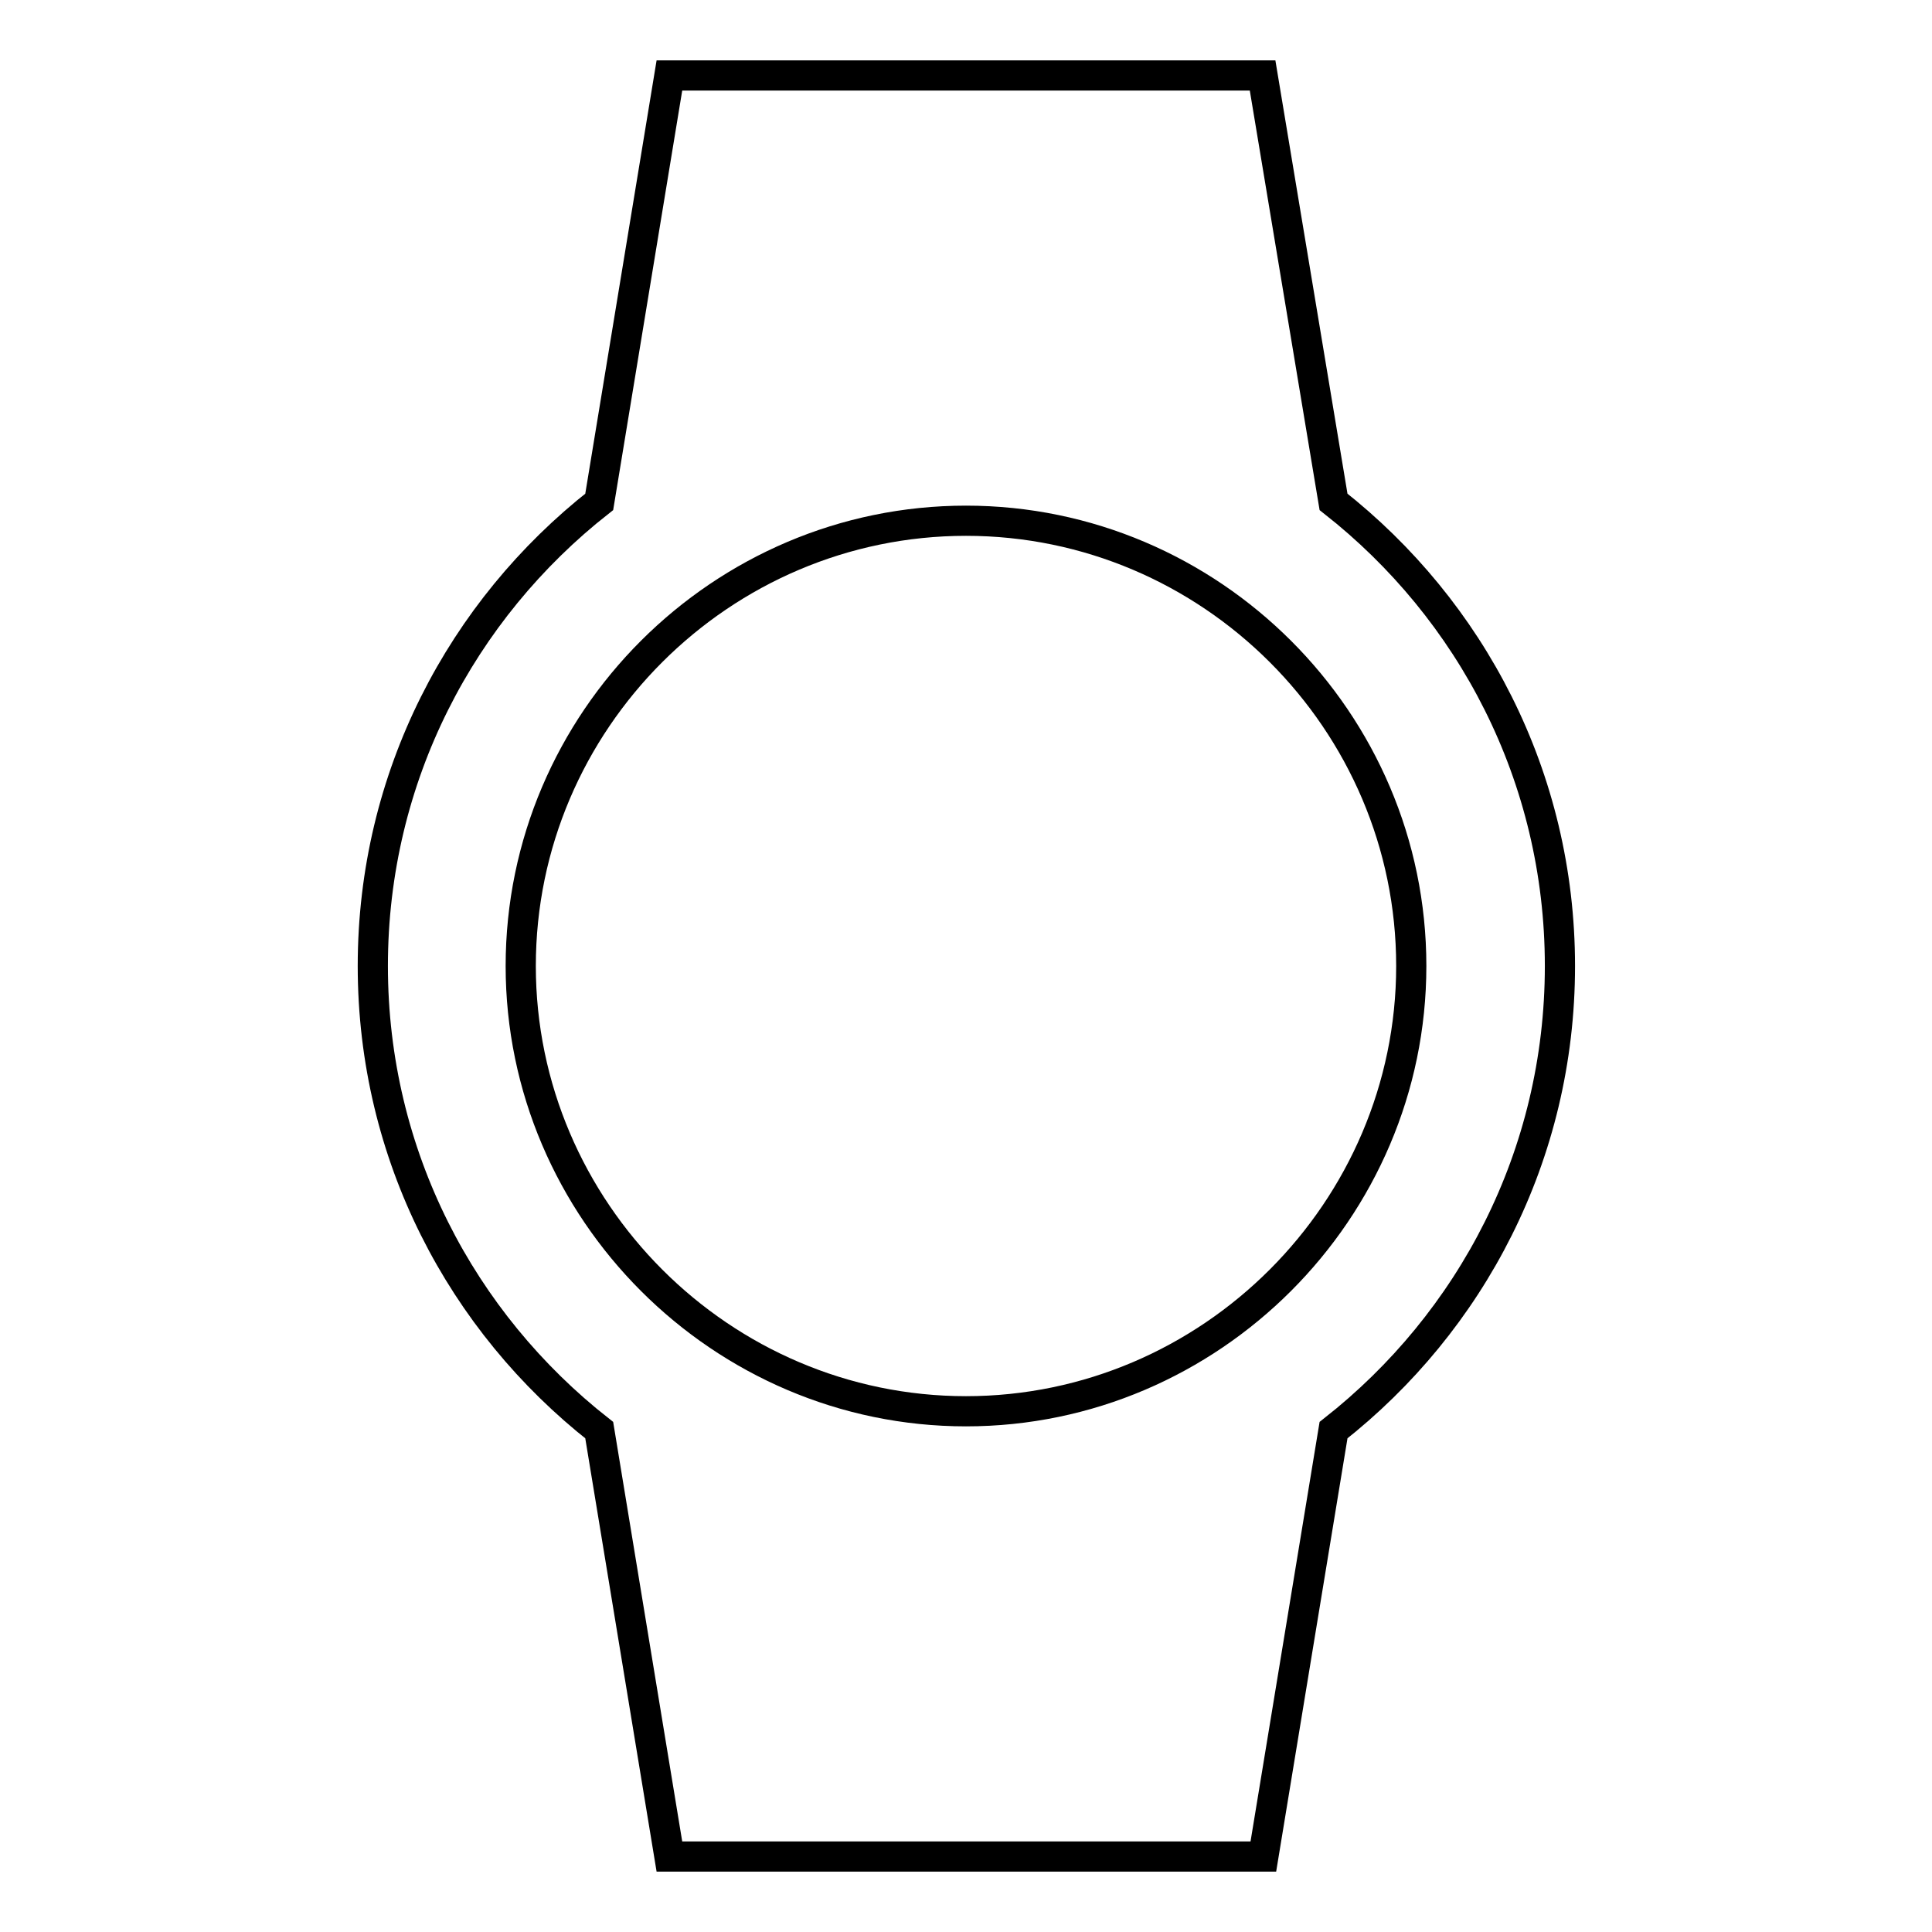
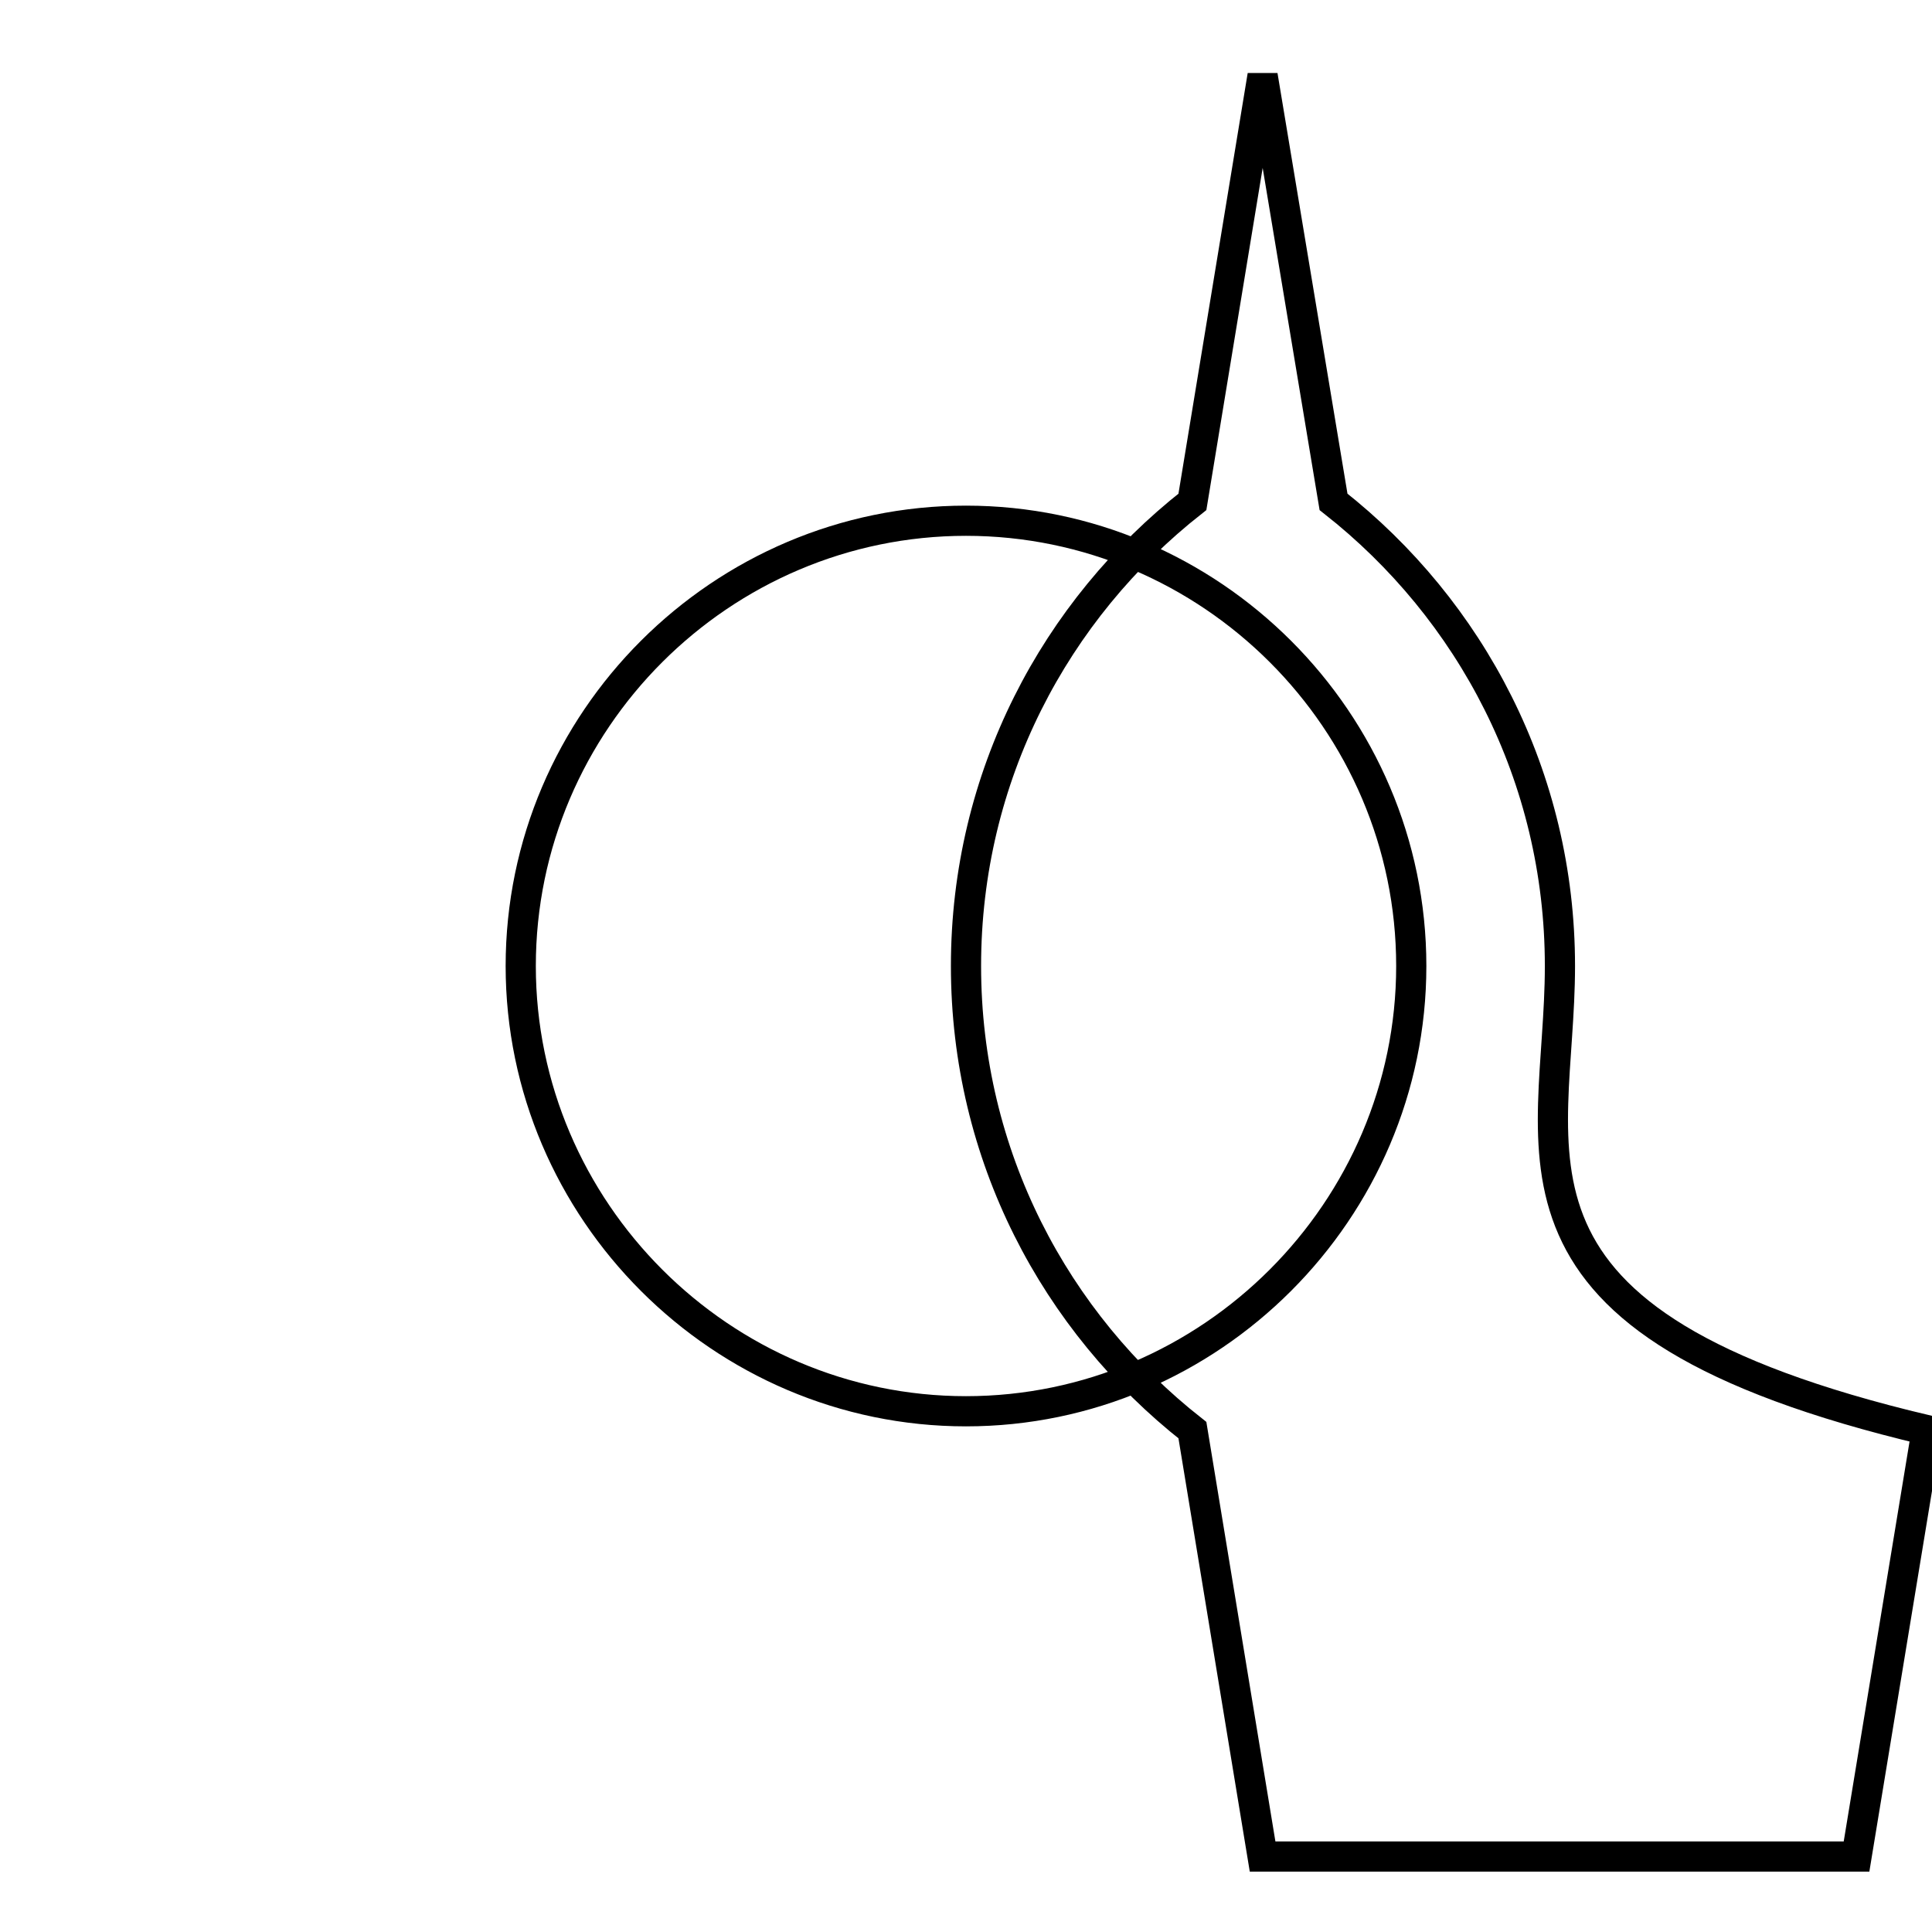
<svg xmlns="http://www.w3.org/2000/svg" version="1.1" x="0px" y="0px" viewBox="0 0 256 256" enable-background="new 0 0 256 256" xml:space="preserve">
  <g>
-     <path stroke-width="4" fill-opacity="0" stroke="#000000" d="M206.7,128c0-25.1-11.8-47.2-30-61.5L167.3,10H88.7l-9.3,56.5c-18.2,14.3-30,36.4-30,61.5 c0,25.1,11.8,47.2,30,61.5l9.3,56.5h78.7l9.3-56.5C194.9,175.2,206.7,153.1,206.7,128z M69,128c0-32.5,26.6-59,59-59s59,26.5,59,59 c0,32.4-26.6,59-59,59S69,160.4,69,128z" />
+     <path stroke-width="4" fill-opacity="0" stroke="#000000" d="M206.7,128c0-25.1-11.8-47.2-30-61.5L167.3,10l-9.3,56.5c-18.2,14.3-30,36.4-30,61.5 c0,25.1,11.8,47.2,30,61.5l9.3,56.5h78.7l9.3-56.5C194.9,175.2,206.7,153.1,206.7,128z M69,128c0-32.5,26.6-59,59-59s59,26.5,59,59 c0,32.4-26.6,59-59,59S69,160.4,69,128z" />
  </g>
</svg>